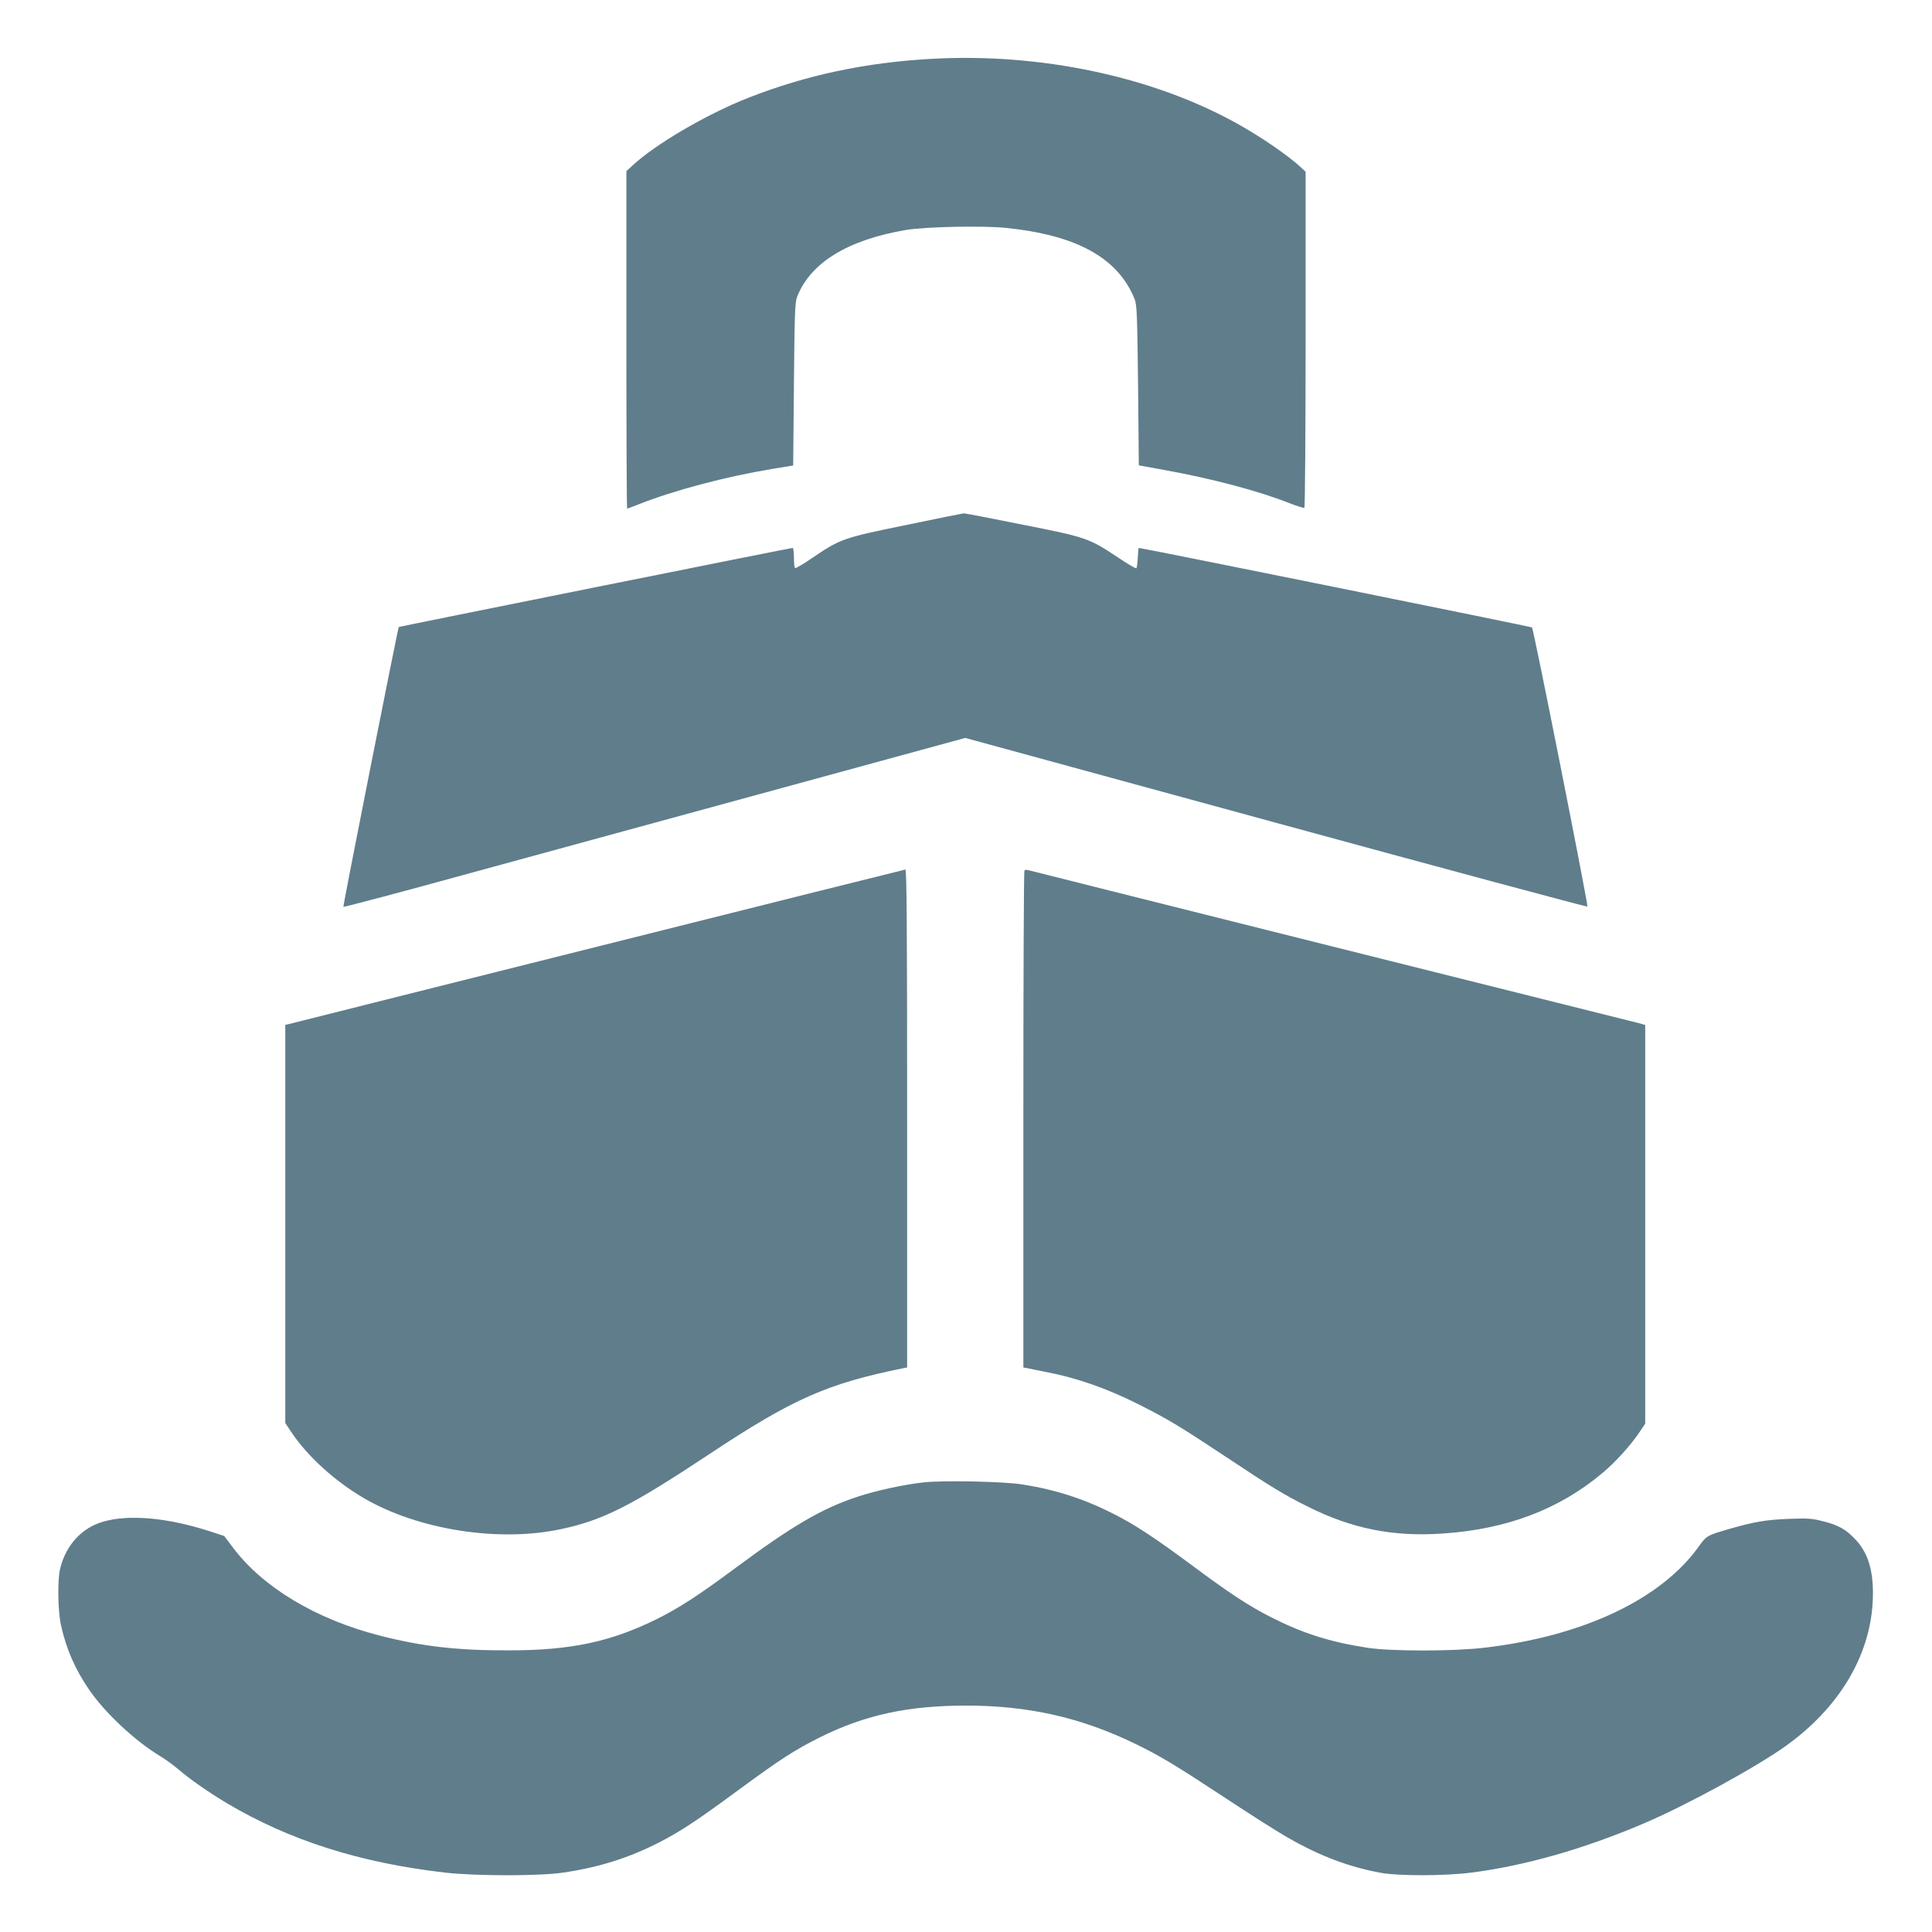
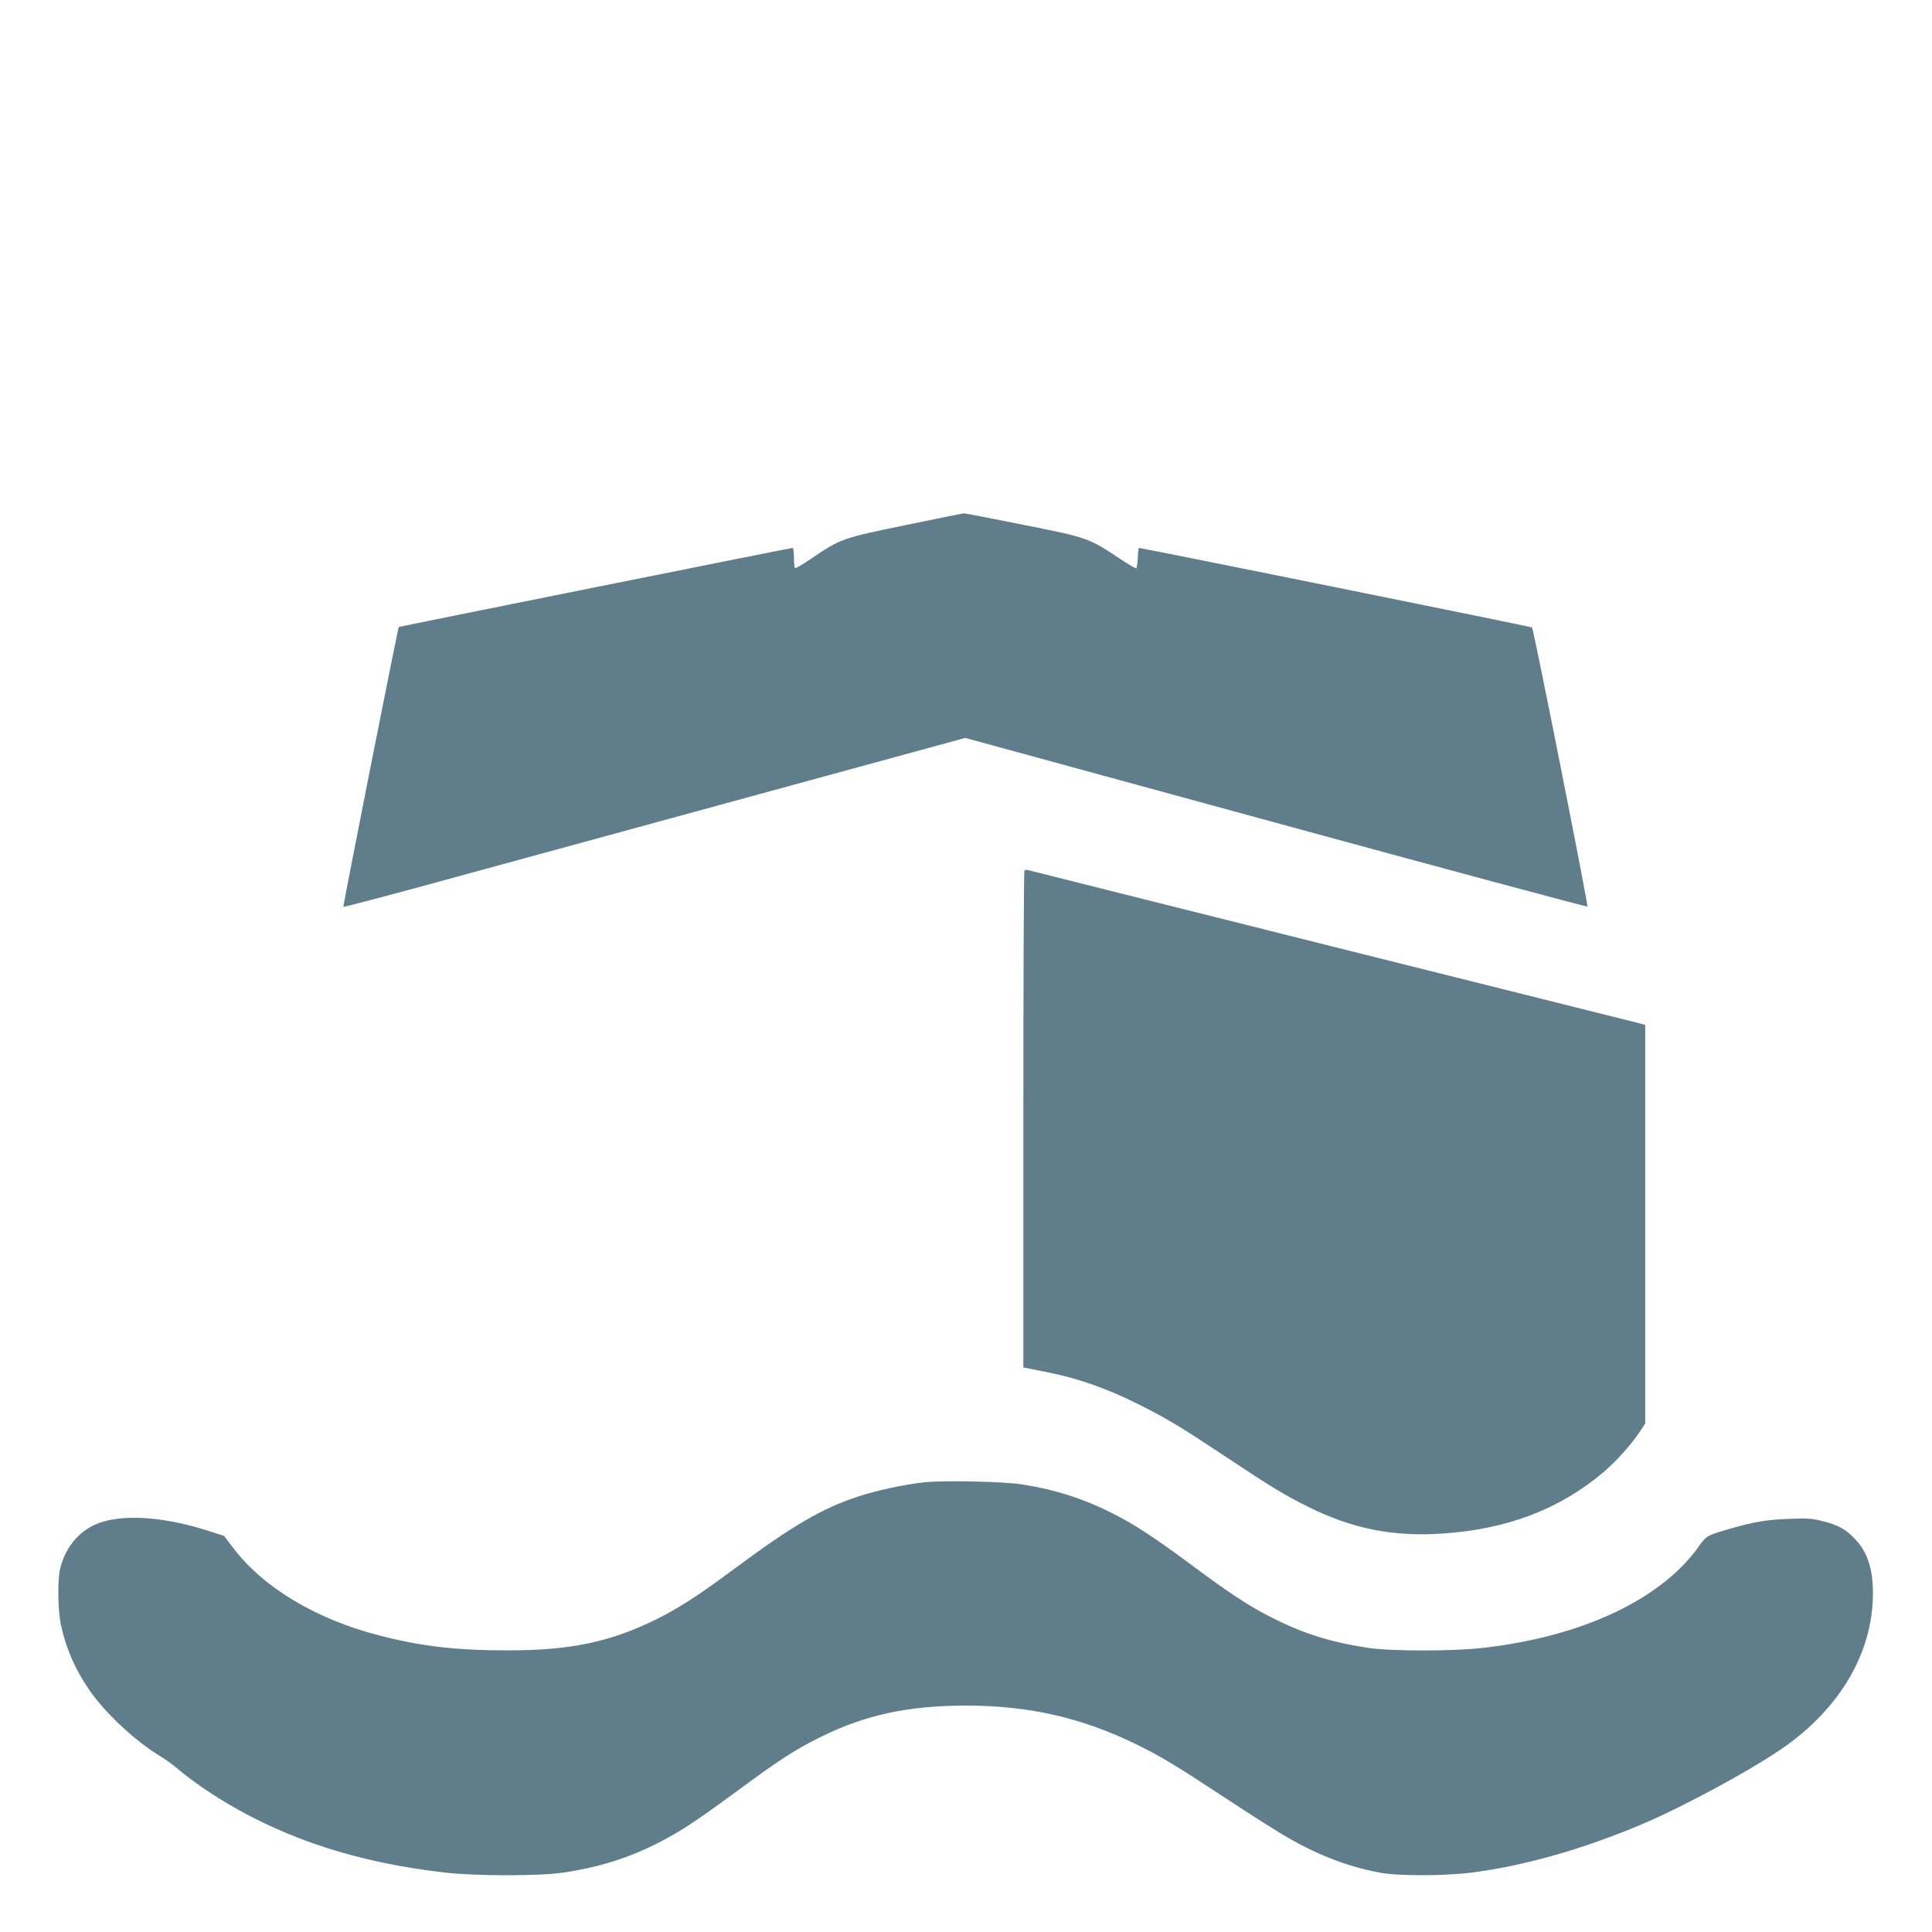
<svg xmlns="http://www.w3.org/2000/svg" version="1.0" width="1280pt" height="1280pt" viewBox="0 0 1280 1280" preserveAspectRatio="xMidYMid meet">
  <g transform="translate(0,1280) scale(0.1,-0.1)" fill="#607d8b" stroke="none">
-     <path d="M6170 12410 c-436 -24 -829 -108 -1210 -257 -278 -109 -624 -312 -772 -452 l-38 -35 0 -1118 c0 -615 2 -1118 5 -1118 2 0 37 13 77 29 235 93 571 182 888 235 l135 22 5 540 c4 472 7 544 22 580 90 225 334 374 718 440 129 22 511 30 666 14 470 -48 743 -200 852 -474 14 -35 17 -113 22 -570 l5 -529 176 -32 c318 -58 618 -138 823 -219 49 -19 93 -33 98 -30 4 3 8 505 8 1116 l0 1110 -32 30 c-84 78 -264 202 -423 290 -559 311 -1304 469 -2025 428z" />
    <path d="M6000 9321 c-420 -86 -432 -90 -631 -226 -52 -35 -97 -61 -101 -59 -5 3 -8 34 -8 70 0 35 -4 64 -8 64 -13 0 -2606 -521 -2610 -524 -6 -7 -371 -1850 -367 -1854 3 -3 389 99 857 228 469 128 1395 381 2058 562 l1205 329 2058 -562 c1132 -309 2061 -559 2064 -555 7 6 -356 1837 -367 1849 -4 5 -2585 527 -2606 527 -1 0 -4 -29 -6 -65 -2 -35 -6 -67 -9 -70 -4 -3 -55 27 -115 67 -200 133 -210 137 -639 222 -209 42 -384 76 -390 75 -5 0 -179 -35 -385 -78z" />
-     <path d="M3960 6529 c-1114 -279 -2035 -511 -2047 -514 l-23 -5 0 -1319 0 -1319 40 -60 c106 -159 287 -324 478 -436 361 -212 900 -296 1313 -206 278 60 466 156 983 499 549 364 778 465 1284 567 l22 4 0 1650 c0 1314 -3 1650 -12 1649 -7 -1 -924 -230 -2038 -510z" />
    <path d="M6787 7033 c-4 -3 -7 -746 -7 -1649 l0 -1644 23 -4 c12 -3 70 -14 129 -26 211 -41 408 -111 623 -220 186 -94 267 -143 570 -344 299 -199 387 -252 538 -327 293 -147 566 -202 897 -179 425 29 770 160 1058 402 87 73 189 186 247 274 l35 52 0 1321 0 1320 -37 11 c-21 5 -938 235 -2038 510 -1100 276 -2007 503 -2016 506 -8 2 -18 1 -22 -3z" />
    <path d="M6121 2979 c-130 -14 -320 -55 -439 -95 -235 -77 -433 -193 -809 -472 -249 -185 -380 -269 -528 -342 -304 -149 -566 -204 -975 -204 -342 -1 -574 26 -855 98 -424 109 -775 320 -974 586 l-56 74 -102 33 c-274 88 -528 111 -698 62 -142 -40 -247 -154 -286 -309 -19 -74 -16 -284 5 -377 34 -157 95 -295 188 -430 105 -153 307 -341 471 -439 34 -21 87 -59 117 -85 82 -70 202 -153 322 -225 416 -247 881 -395 1443 -460 206 -24 632 -24 790 0 239 36 431 97 633 200 143 74 248 143 518 342 290 213 377 269 549 355 295 147 582 209 965 209 414 0 764 -79 1125 -255 164 -80 260 -138 590 -355 165 -109 355 -230 423 -268 206 -118 397 -190 605 -229 123 -23 432 -22 610 1 353 46 739 156 1130 322 286 121 752 376 949 517 350 251 555 591 575 952 10 189 -24 317 -109 410 -65 71 -115 100 -219 126 -73 19 -102 21 -229 16 -152 -6 -228 -19 -398 -68 -141 -41 -147 -44 -198 -116 -249 -348 -763 -592 -1414 -669 -206 -25 -622 -25 -780 -1 -251 39 -427 95 -640 203 -146 74 -277 160 -525 345 -239 177 -376 268 -515 338 -196 100 -384 161 -606 196 -119 20 -528 28 -653 14z" />
  </g>
</svg>